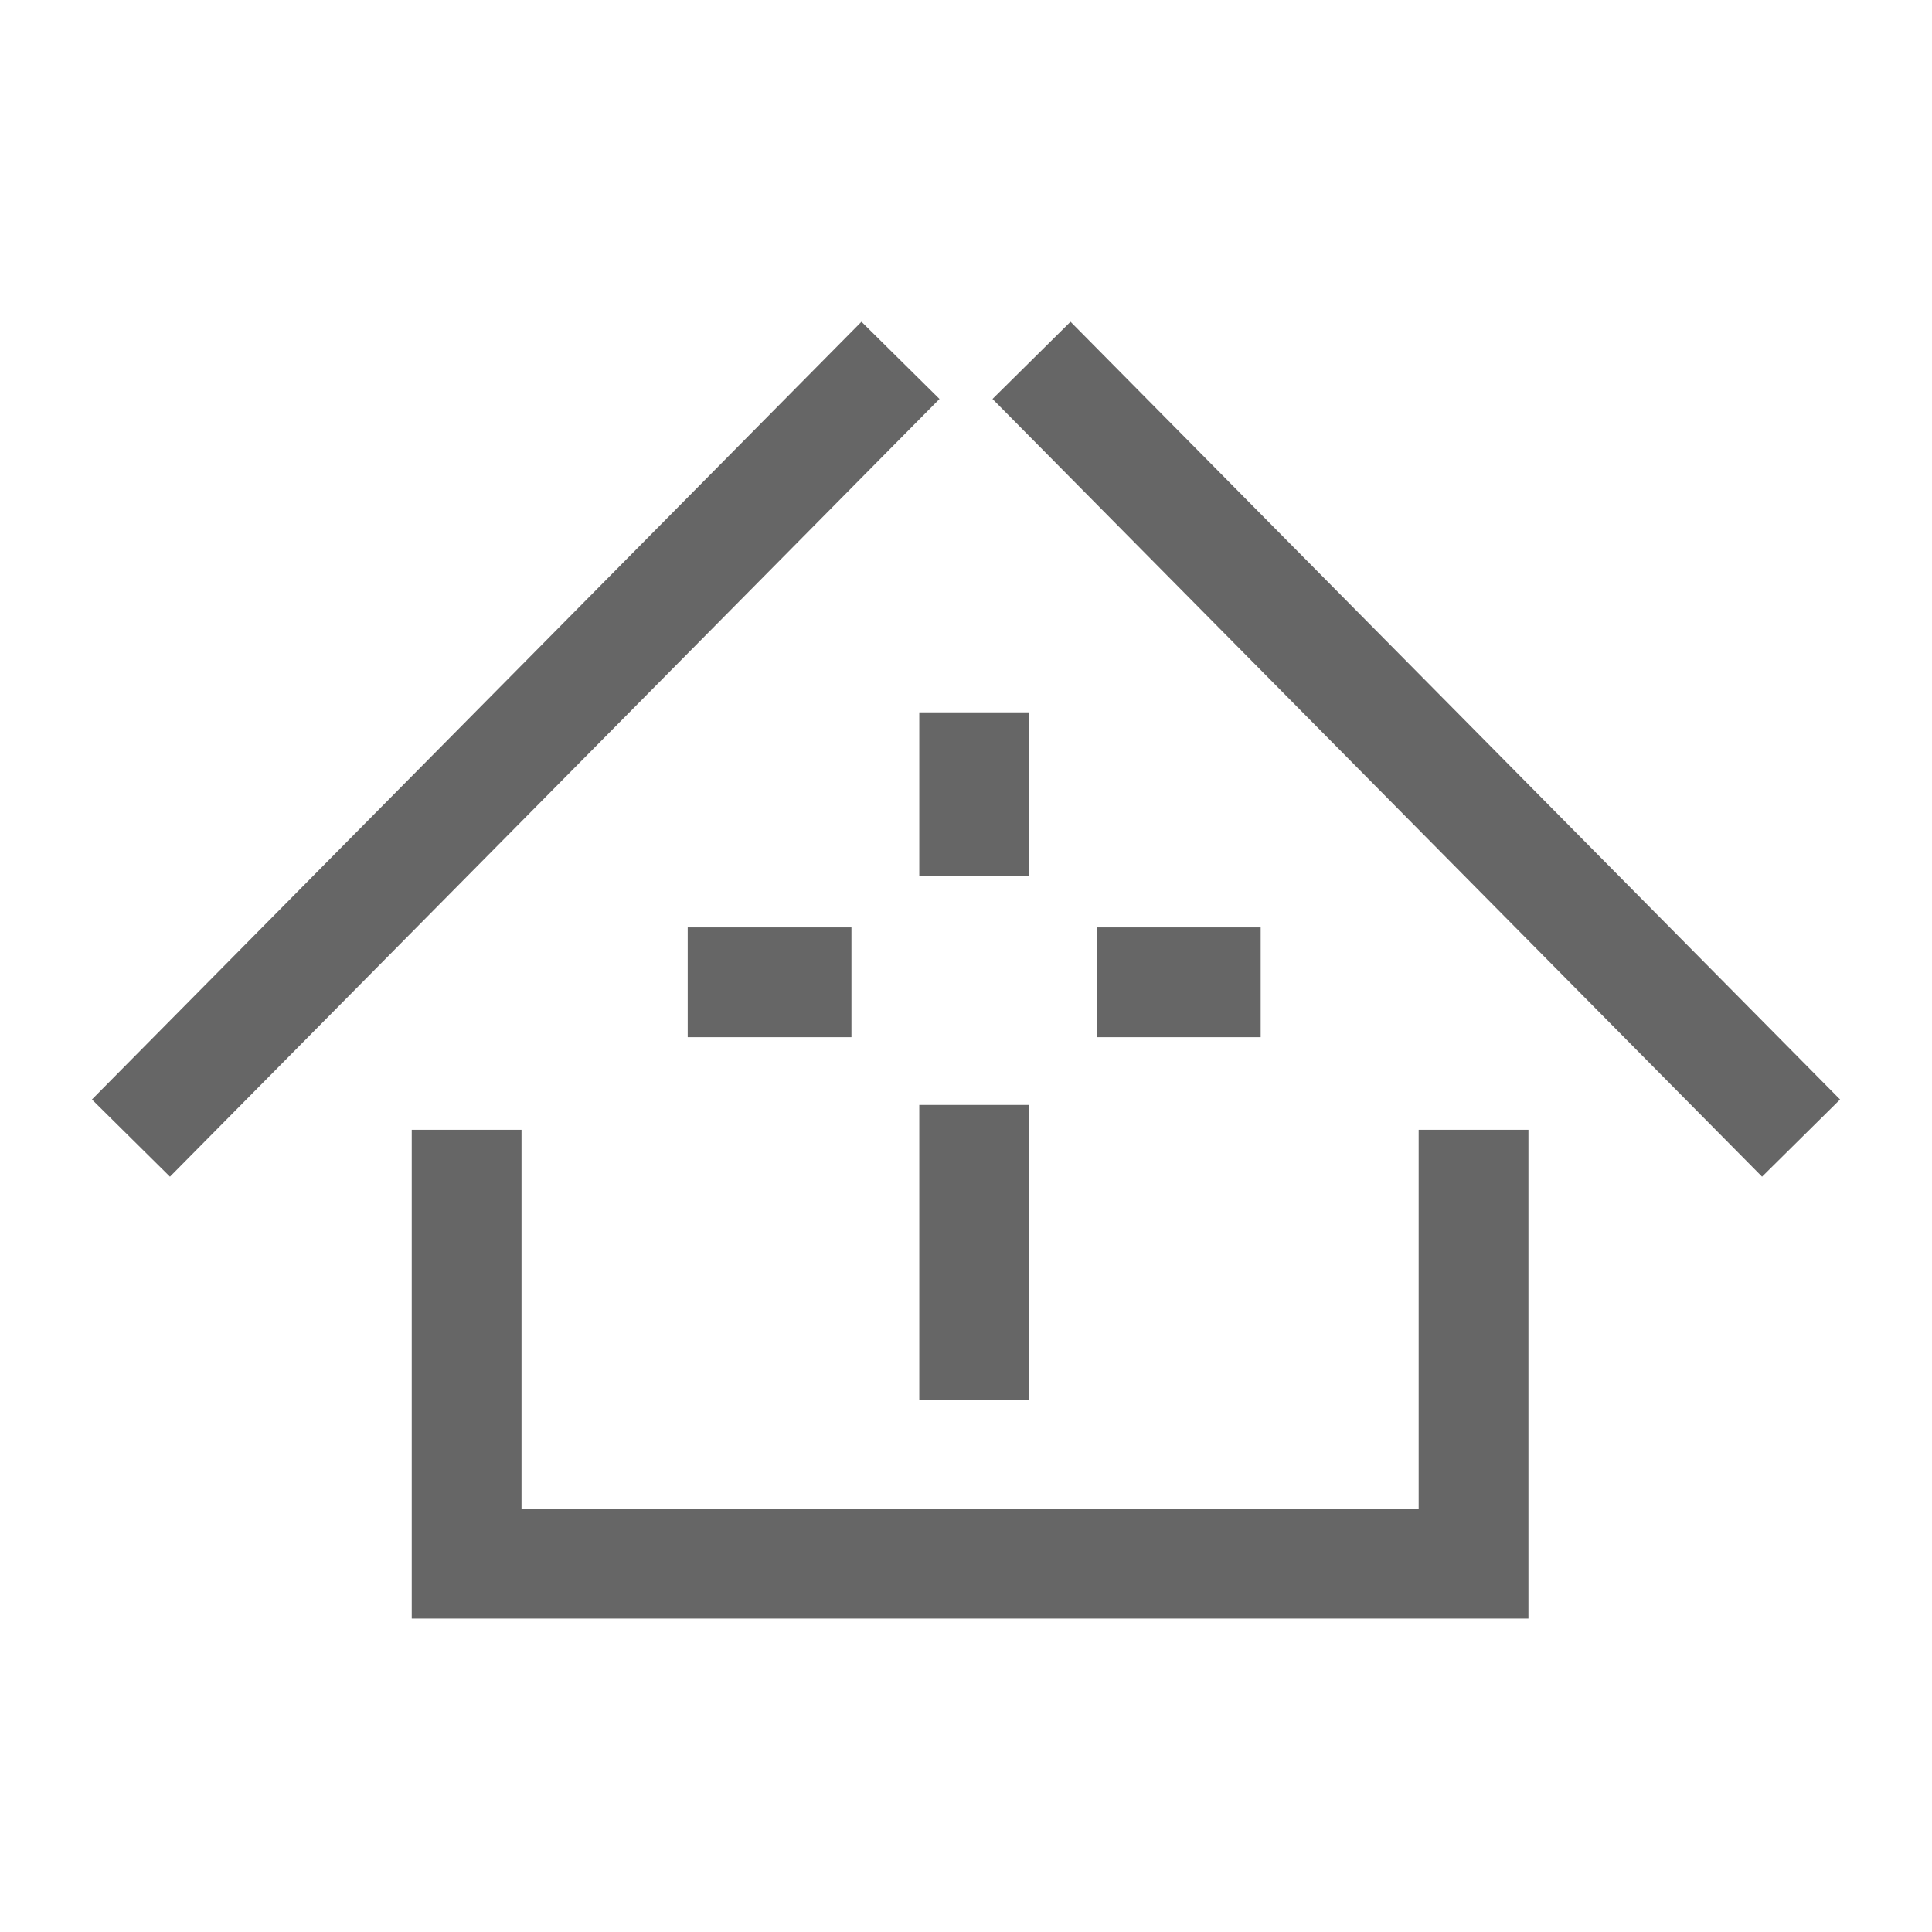
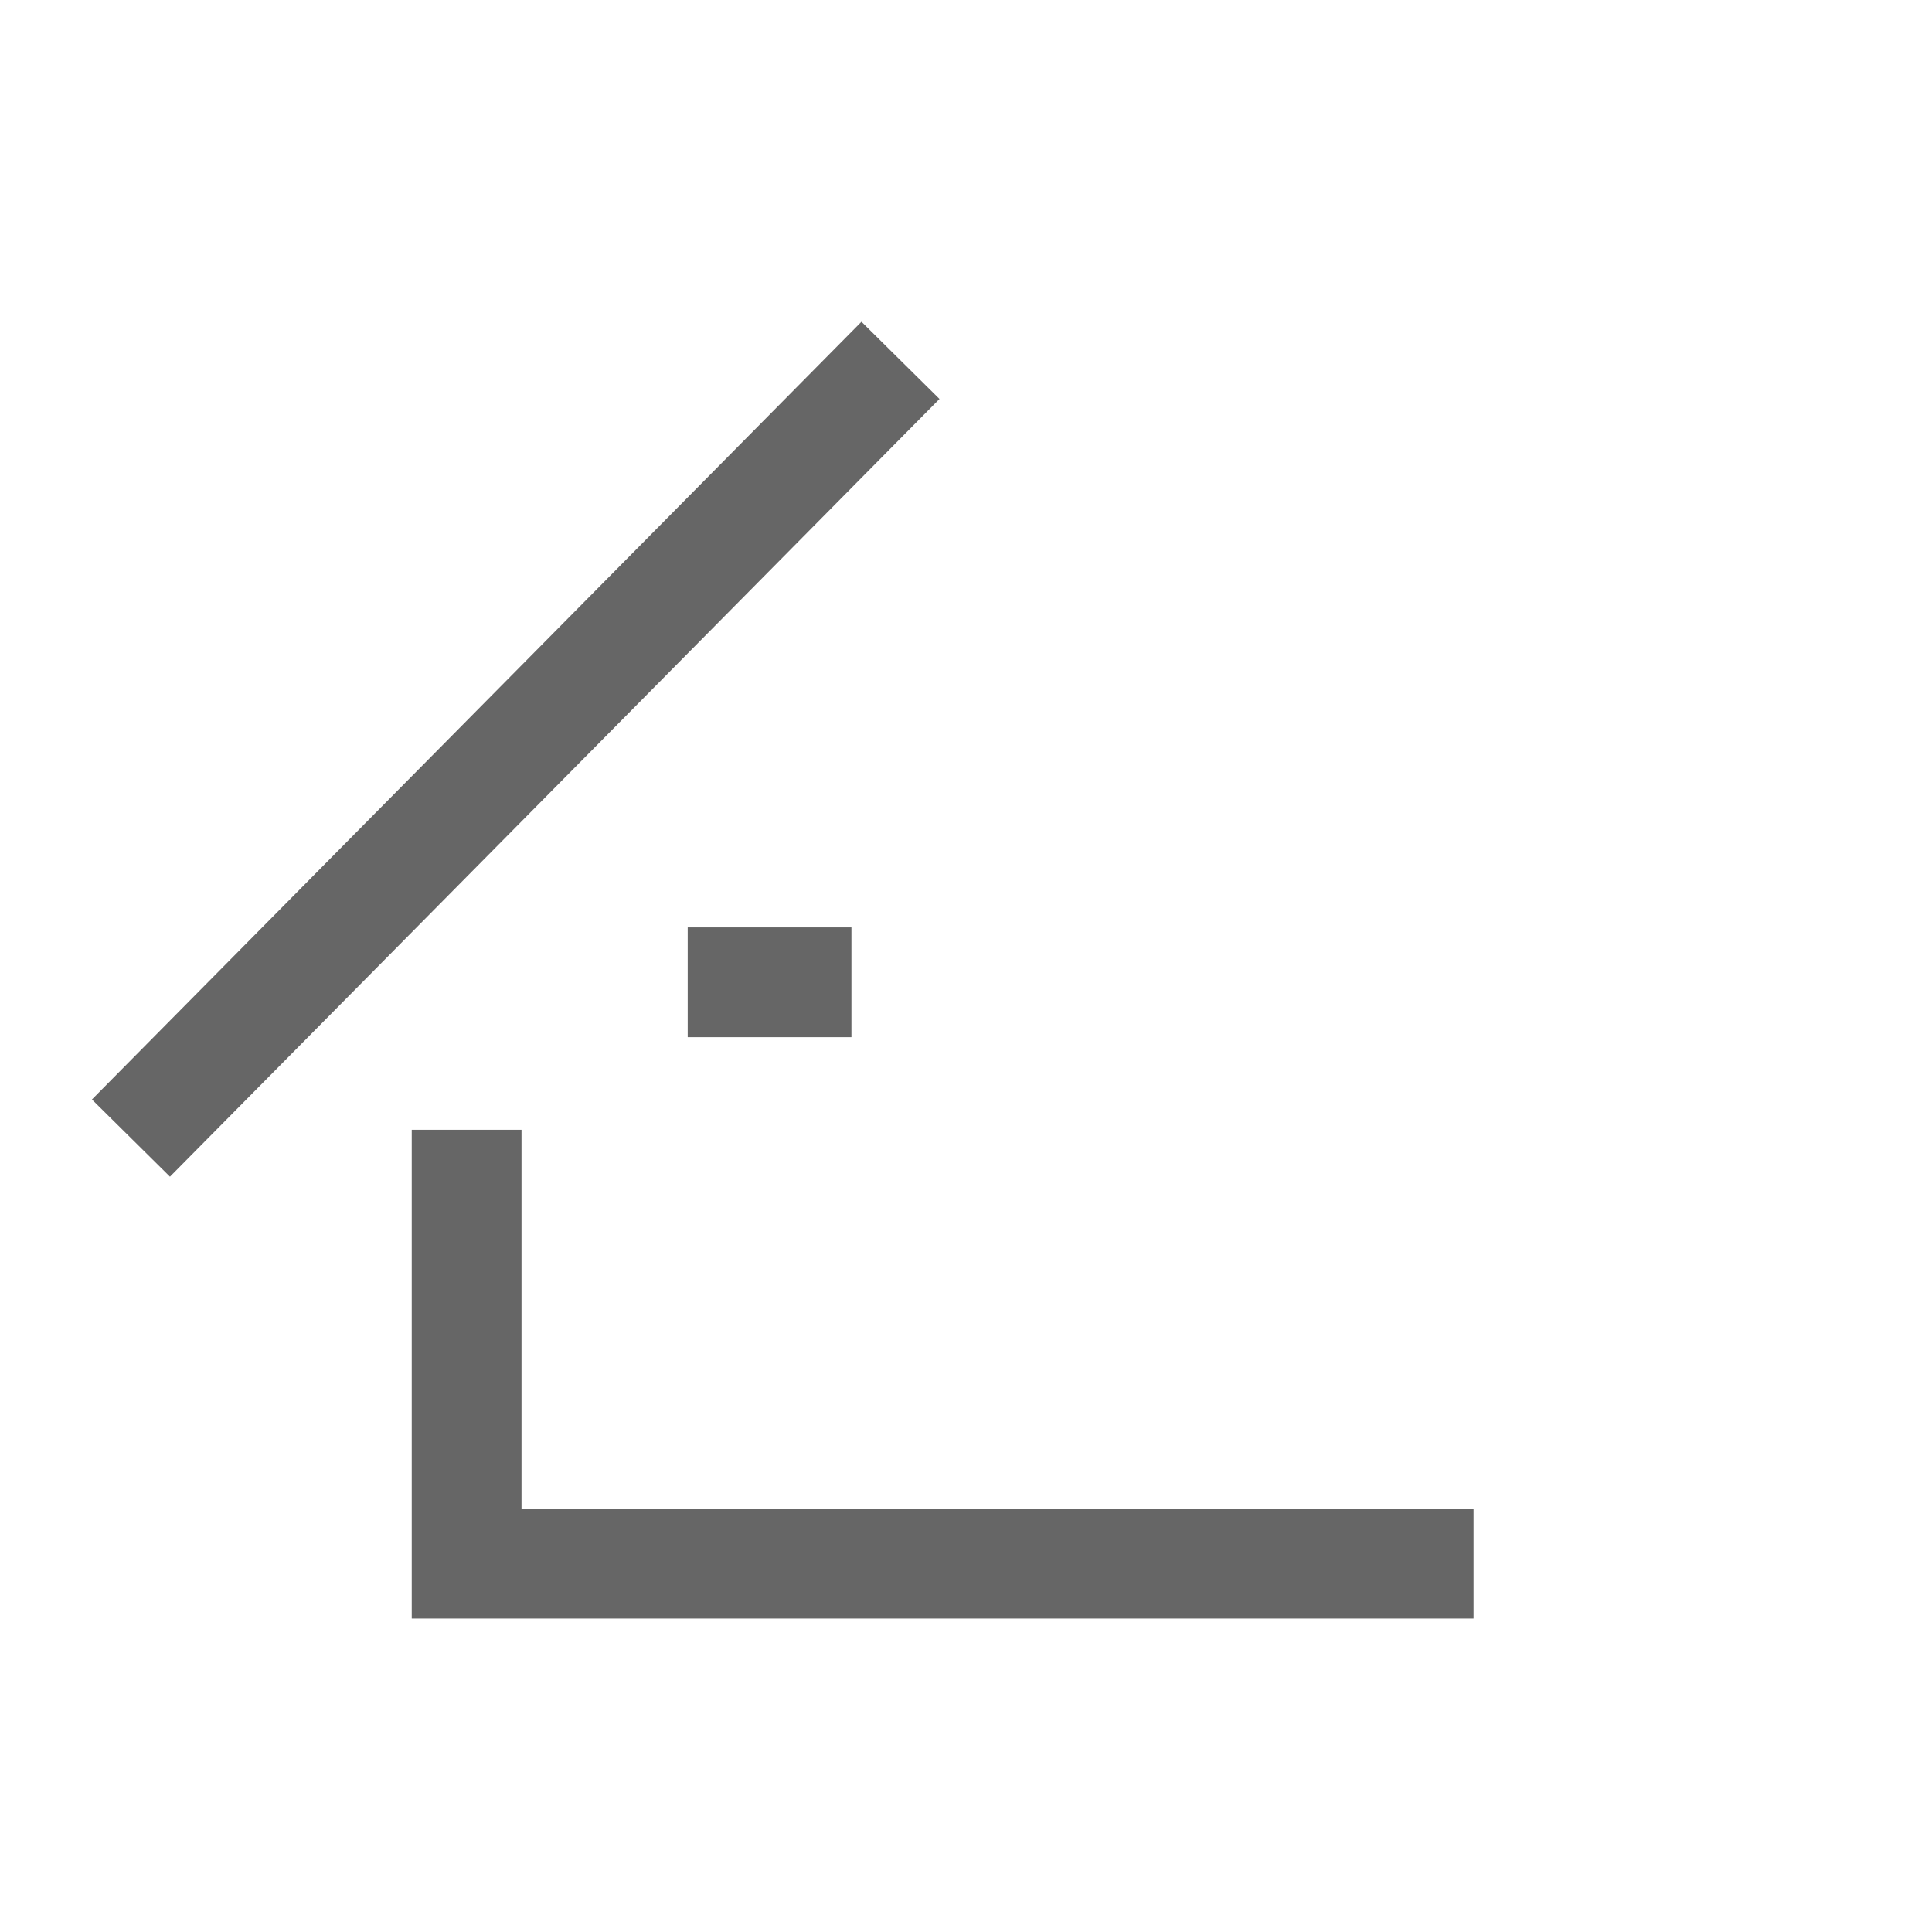
<svg xmlns="http://www.w3.org/2000/svg" width="44" height="44" viewBox="0 0 44 44" fill="none">
  <path d="M20.508 8.207L2.982 25.919" stroke="#666666" stroke-width="2.5" />
-   <path d="M23.492 8.207L41.018 25.919" stroke="#666666" stroke-width="2.5" />
-   <path d="M22.186 16.223V19.951" stroke="#666666" stroke-width="2.5" />
  <path d="M19.391 22.371H15.662" stroke="#666666" stroke-width="2.5" />
-   <path d="M28.711 22.371H24.982" stroke="#666666" stroke-width="2.5" />
-   <path d="M10.627 25.73V35.612H33.559V25.73" stroke="#666666" stroke-width="2.5" />
-   <path d="M22.186 25.164V31.876" stroke="#666666" stroke-width="2.5" />
+   <path d="M10.627 25.73V35.612H33.559" stroke="#666666" stroke-width="2.5" />
</svg>